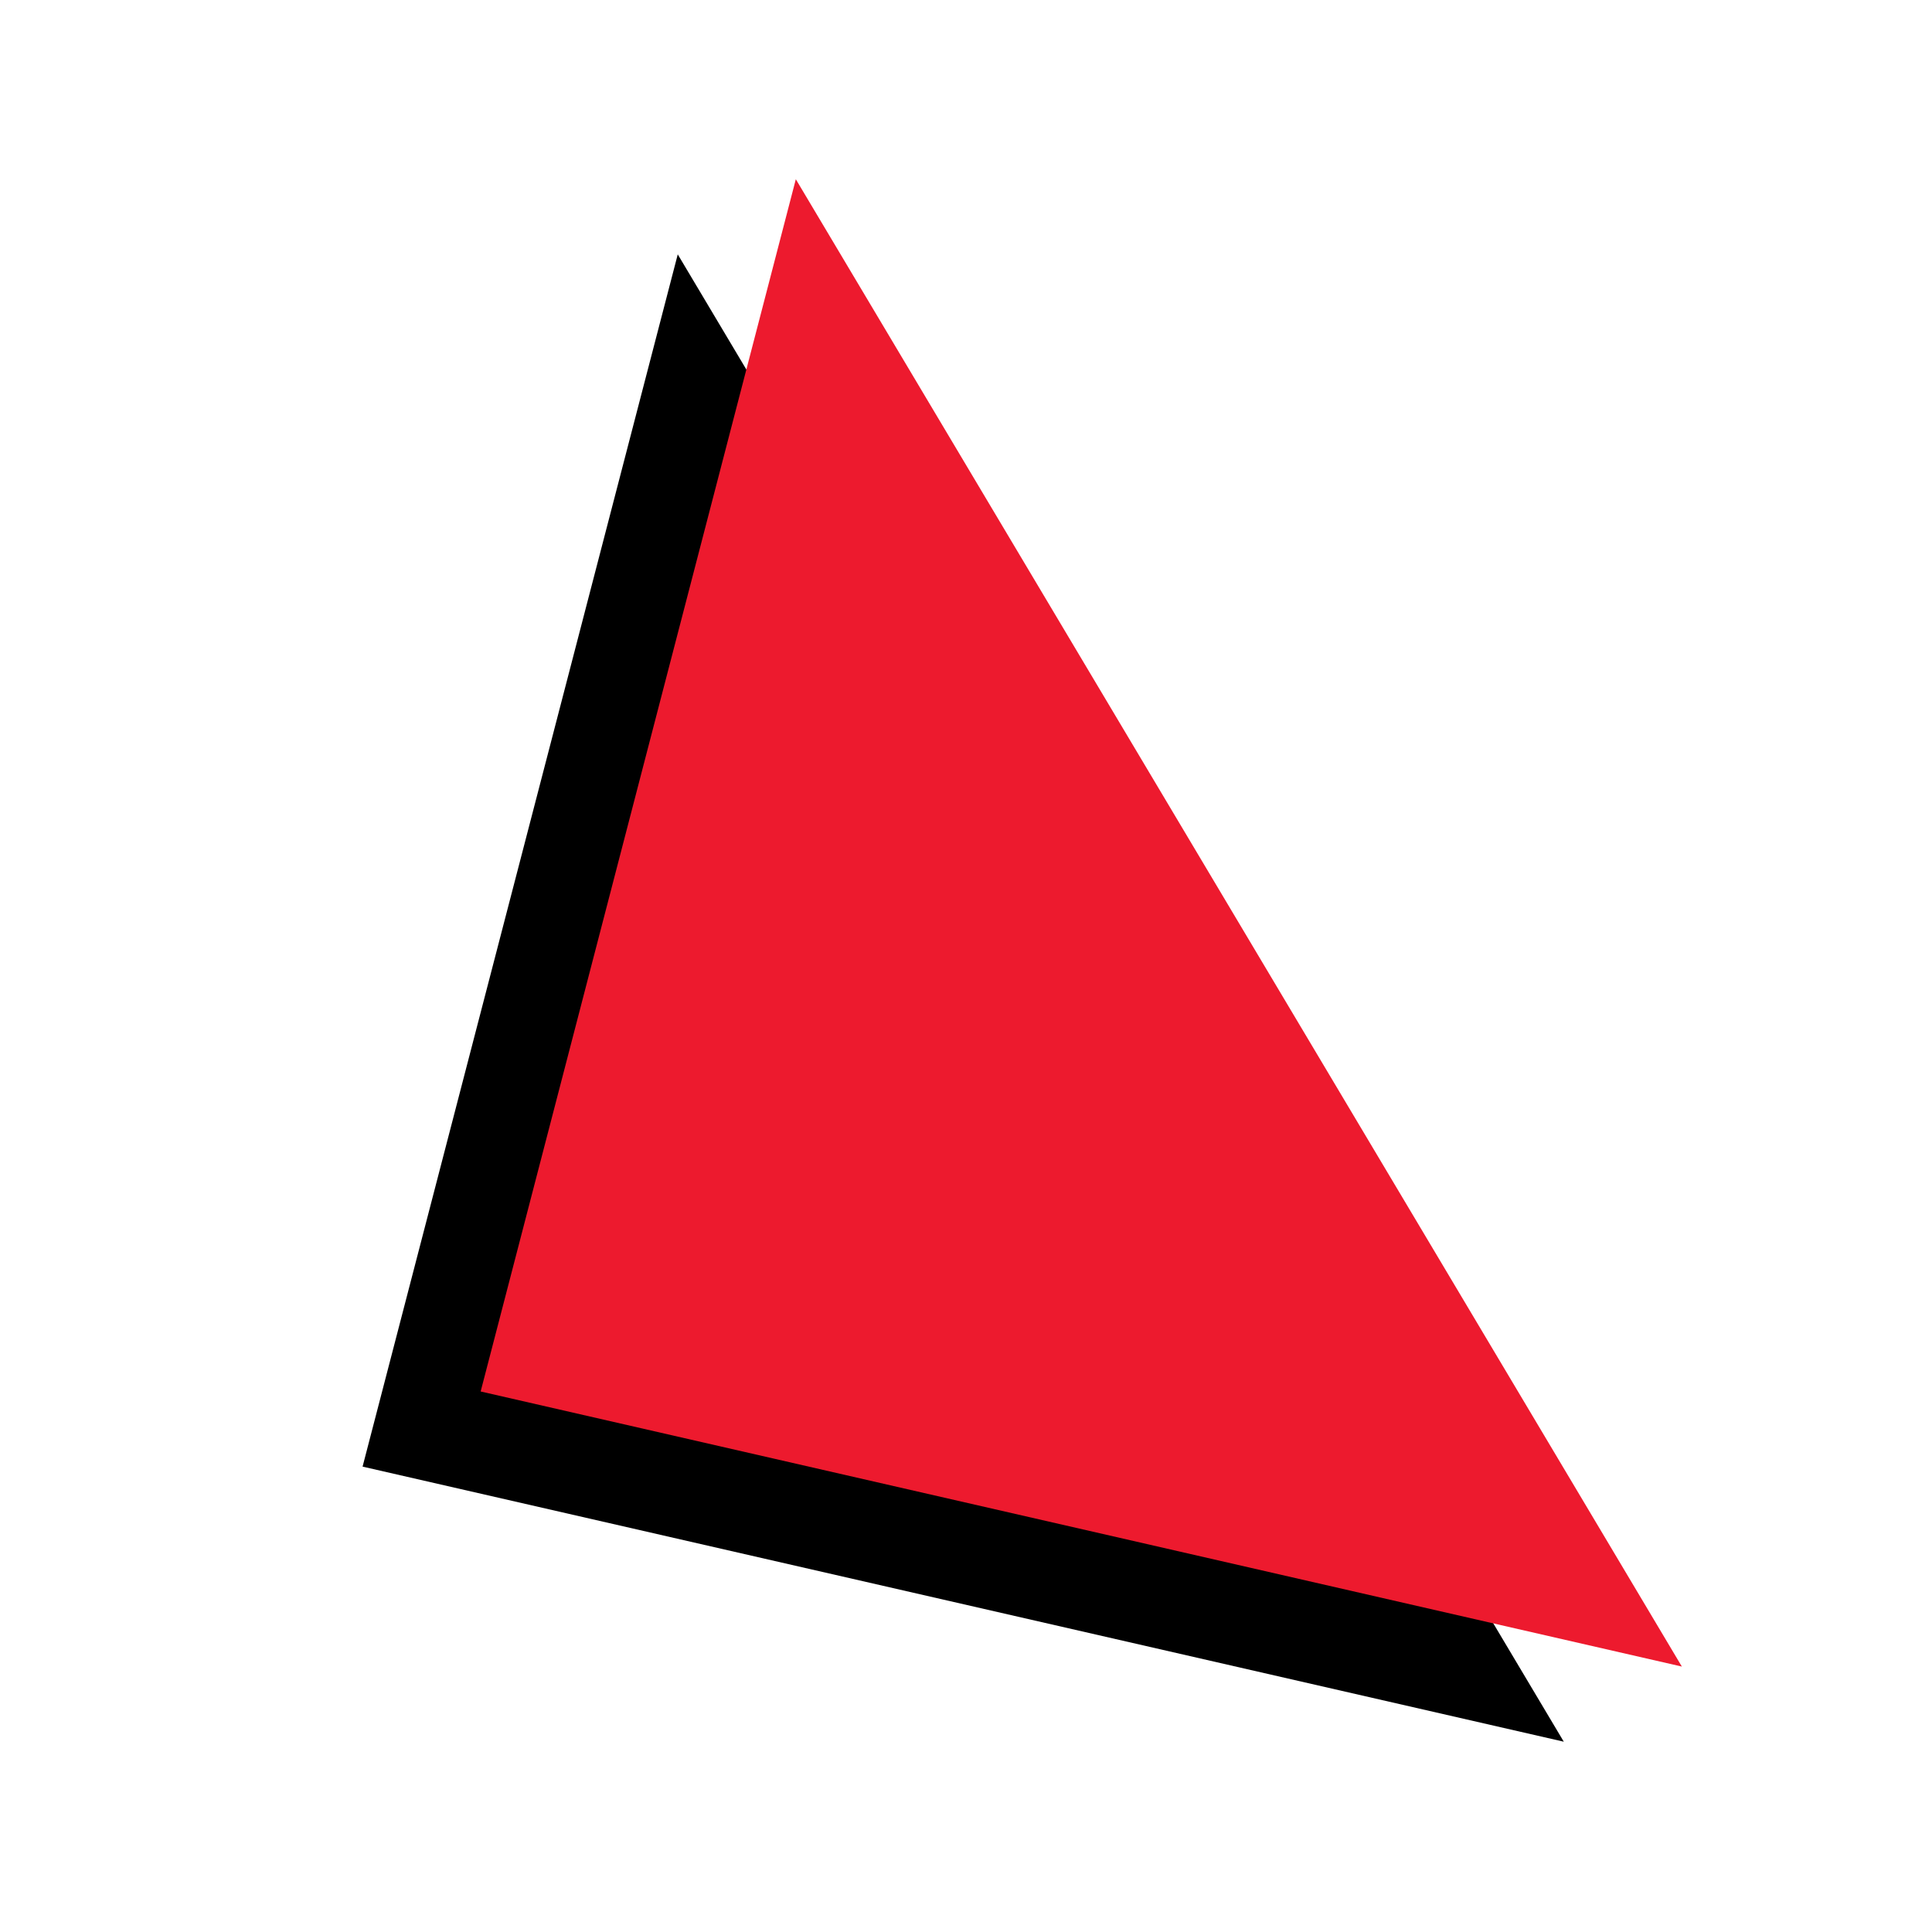
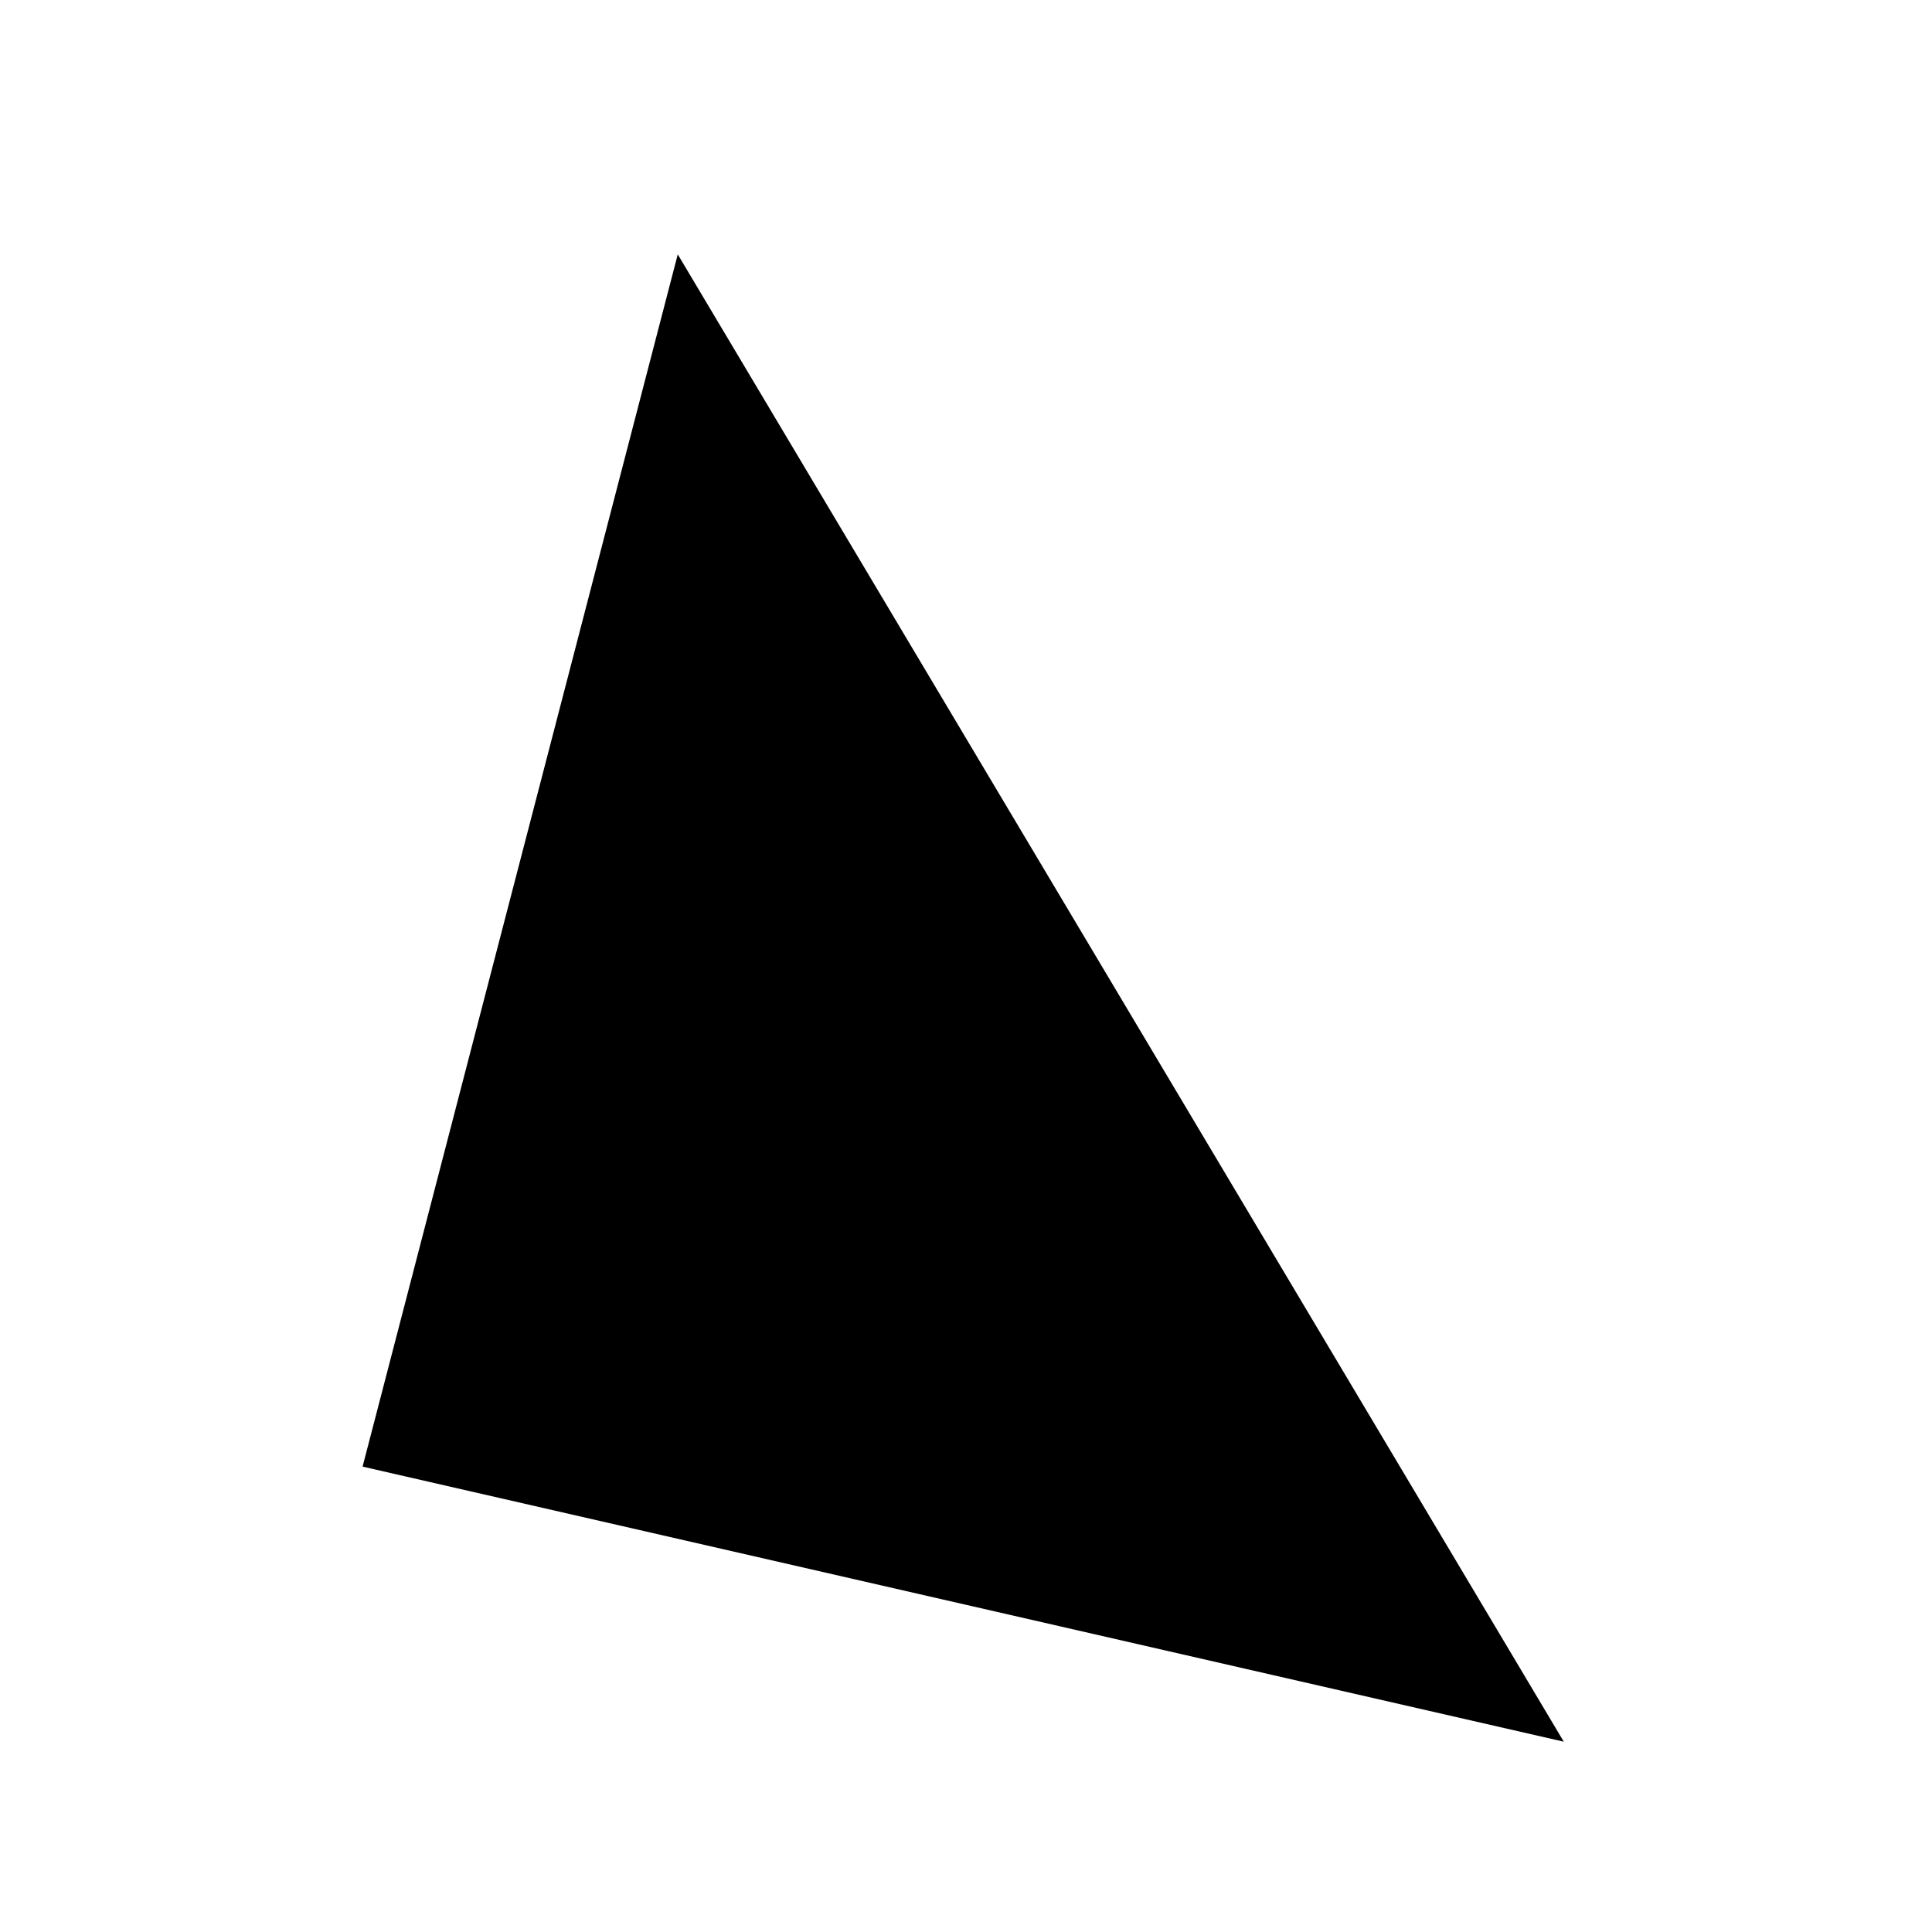
<svg xmlns="http://www.w3.org/2000/svg" width="180px" height="180px" viewBox="0 0 180 180" version="1.1">
  <title>apple-touch-icon copy</title>
  <g id="Page-1" stroke="none" stroke-width="1" fill="none" fill-rule="evenodd">
    <polygon id="Path-Copy-2" fill="#000000" points="63.145 23.699 33.781 136.641 145.695 162.27" />
-     <polygon id="Path-Copy-3" fill="#ED1A2E" points="74.145 16.699 44.781 129.641 156.695 155.27" />
  </g>
</svg>